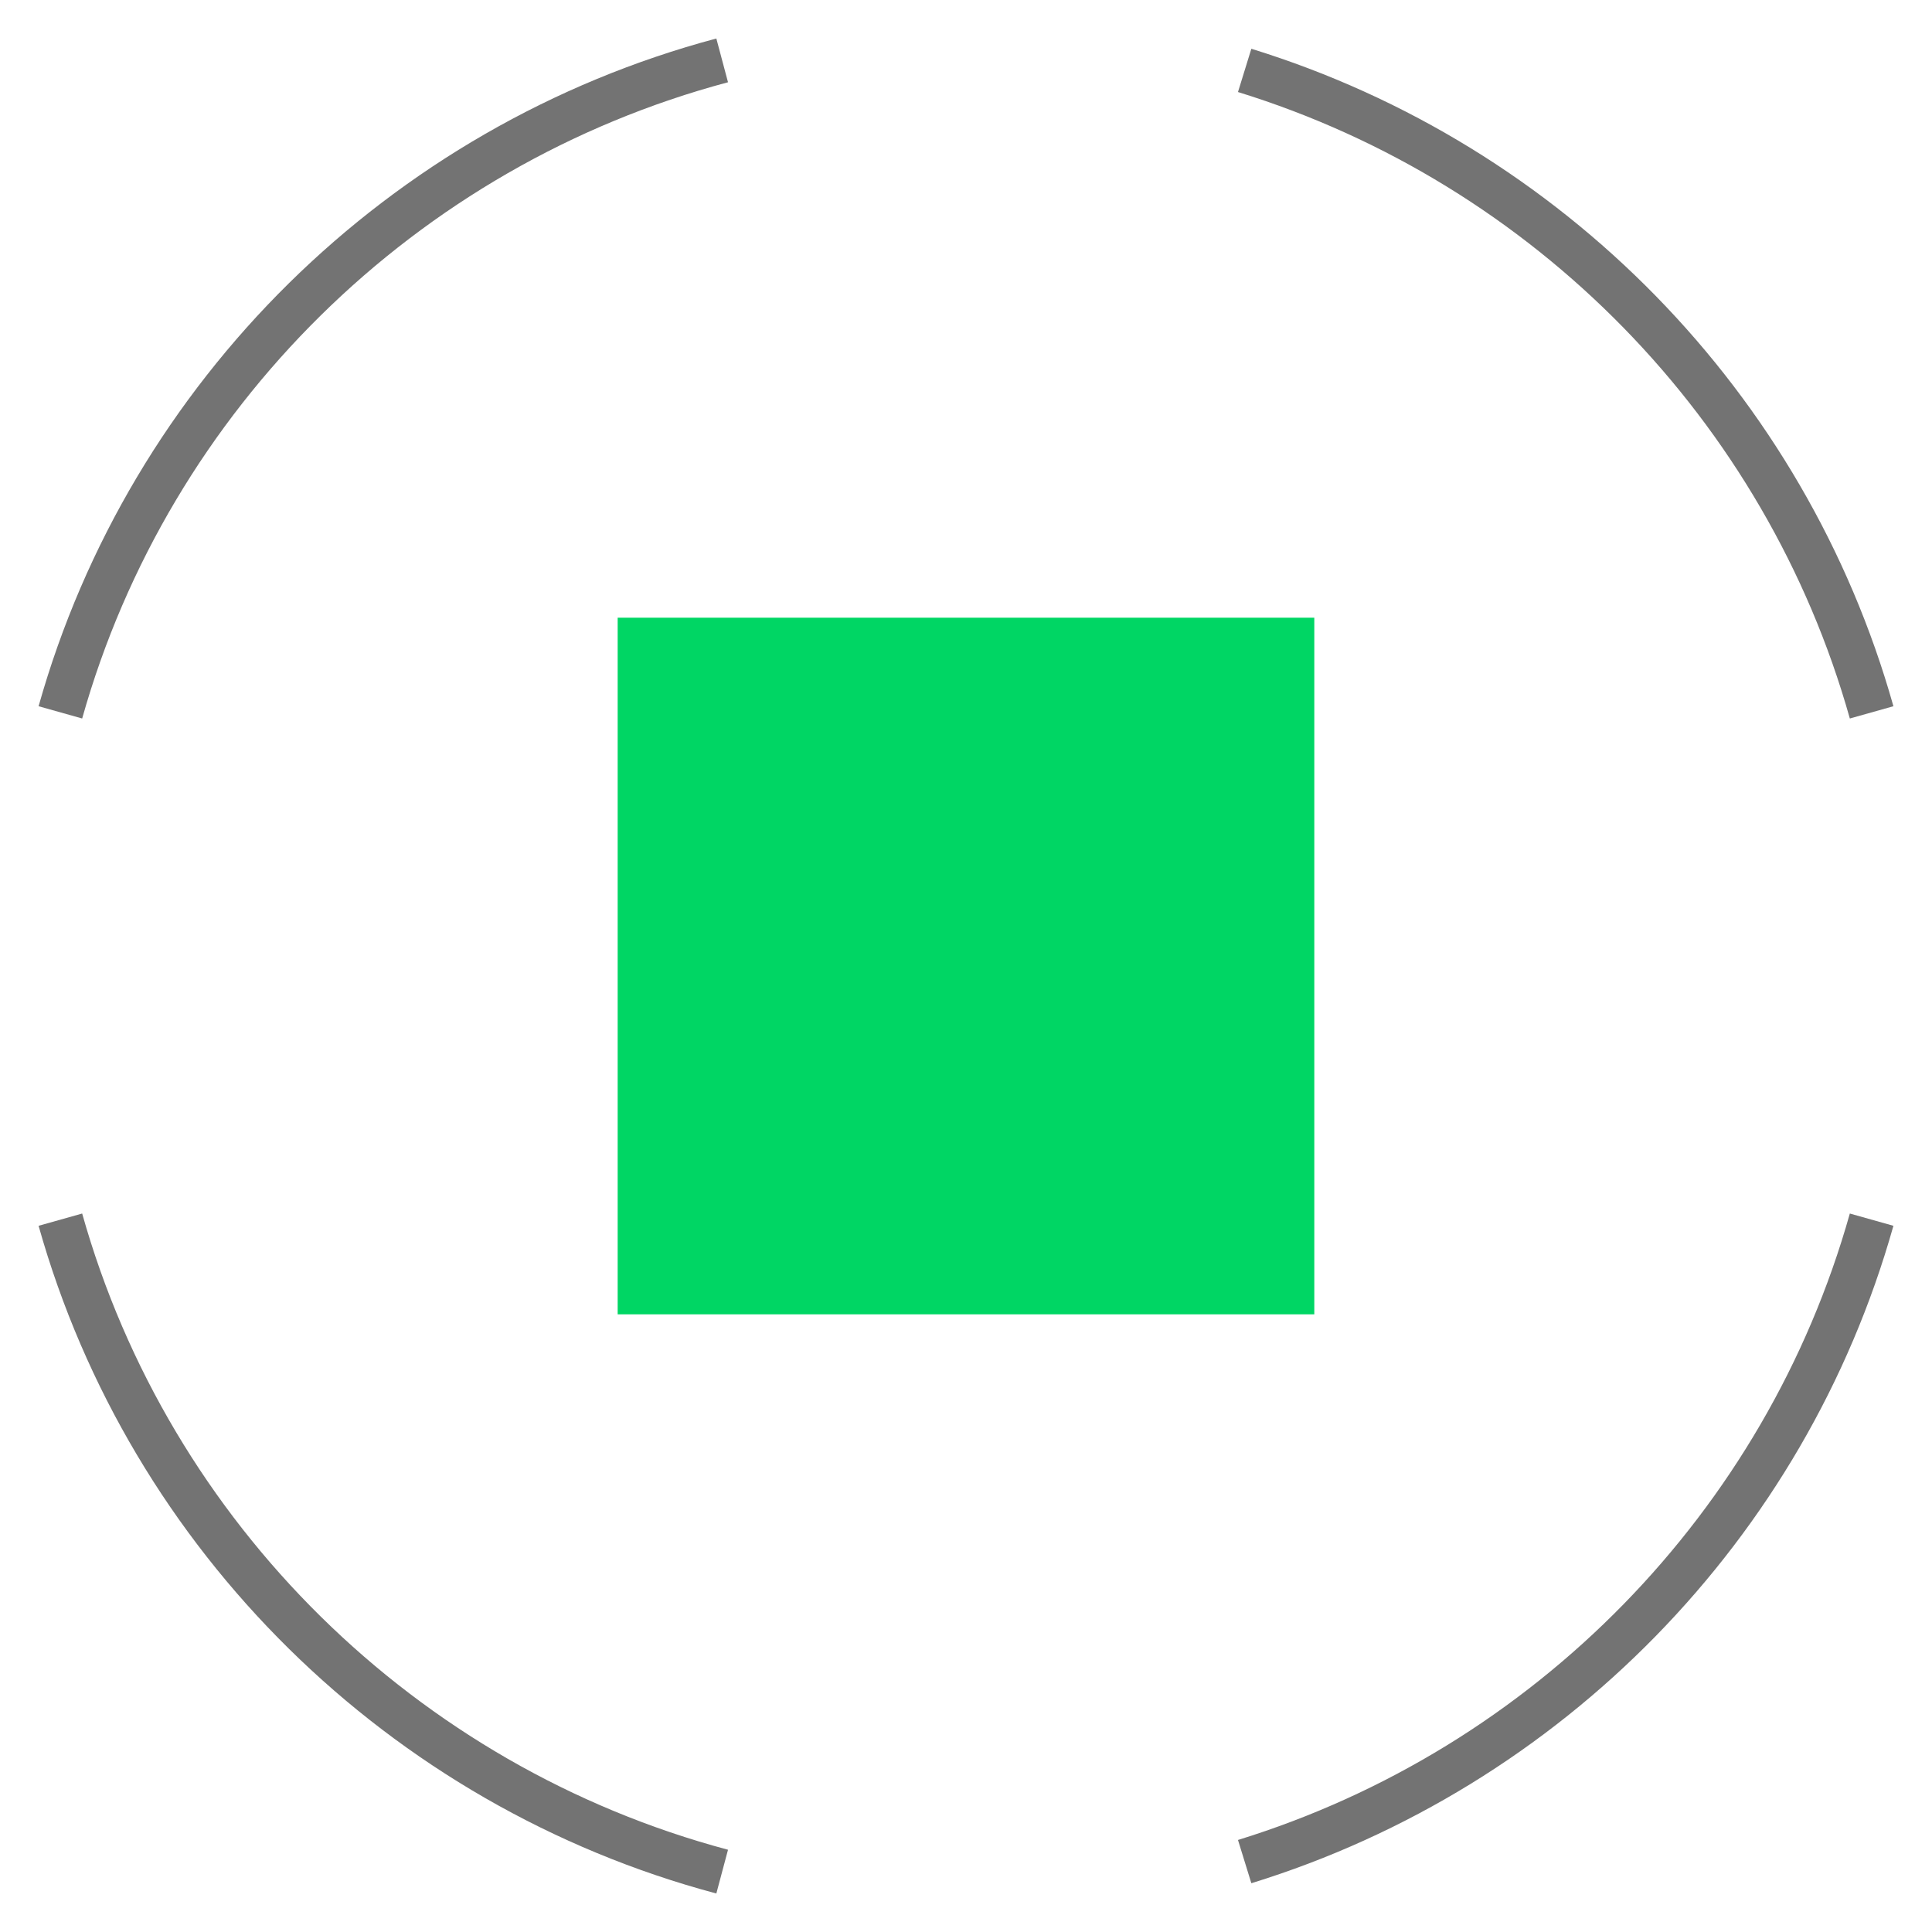
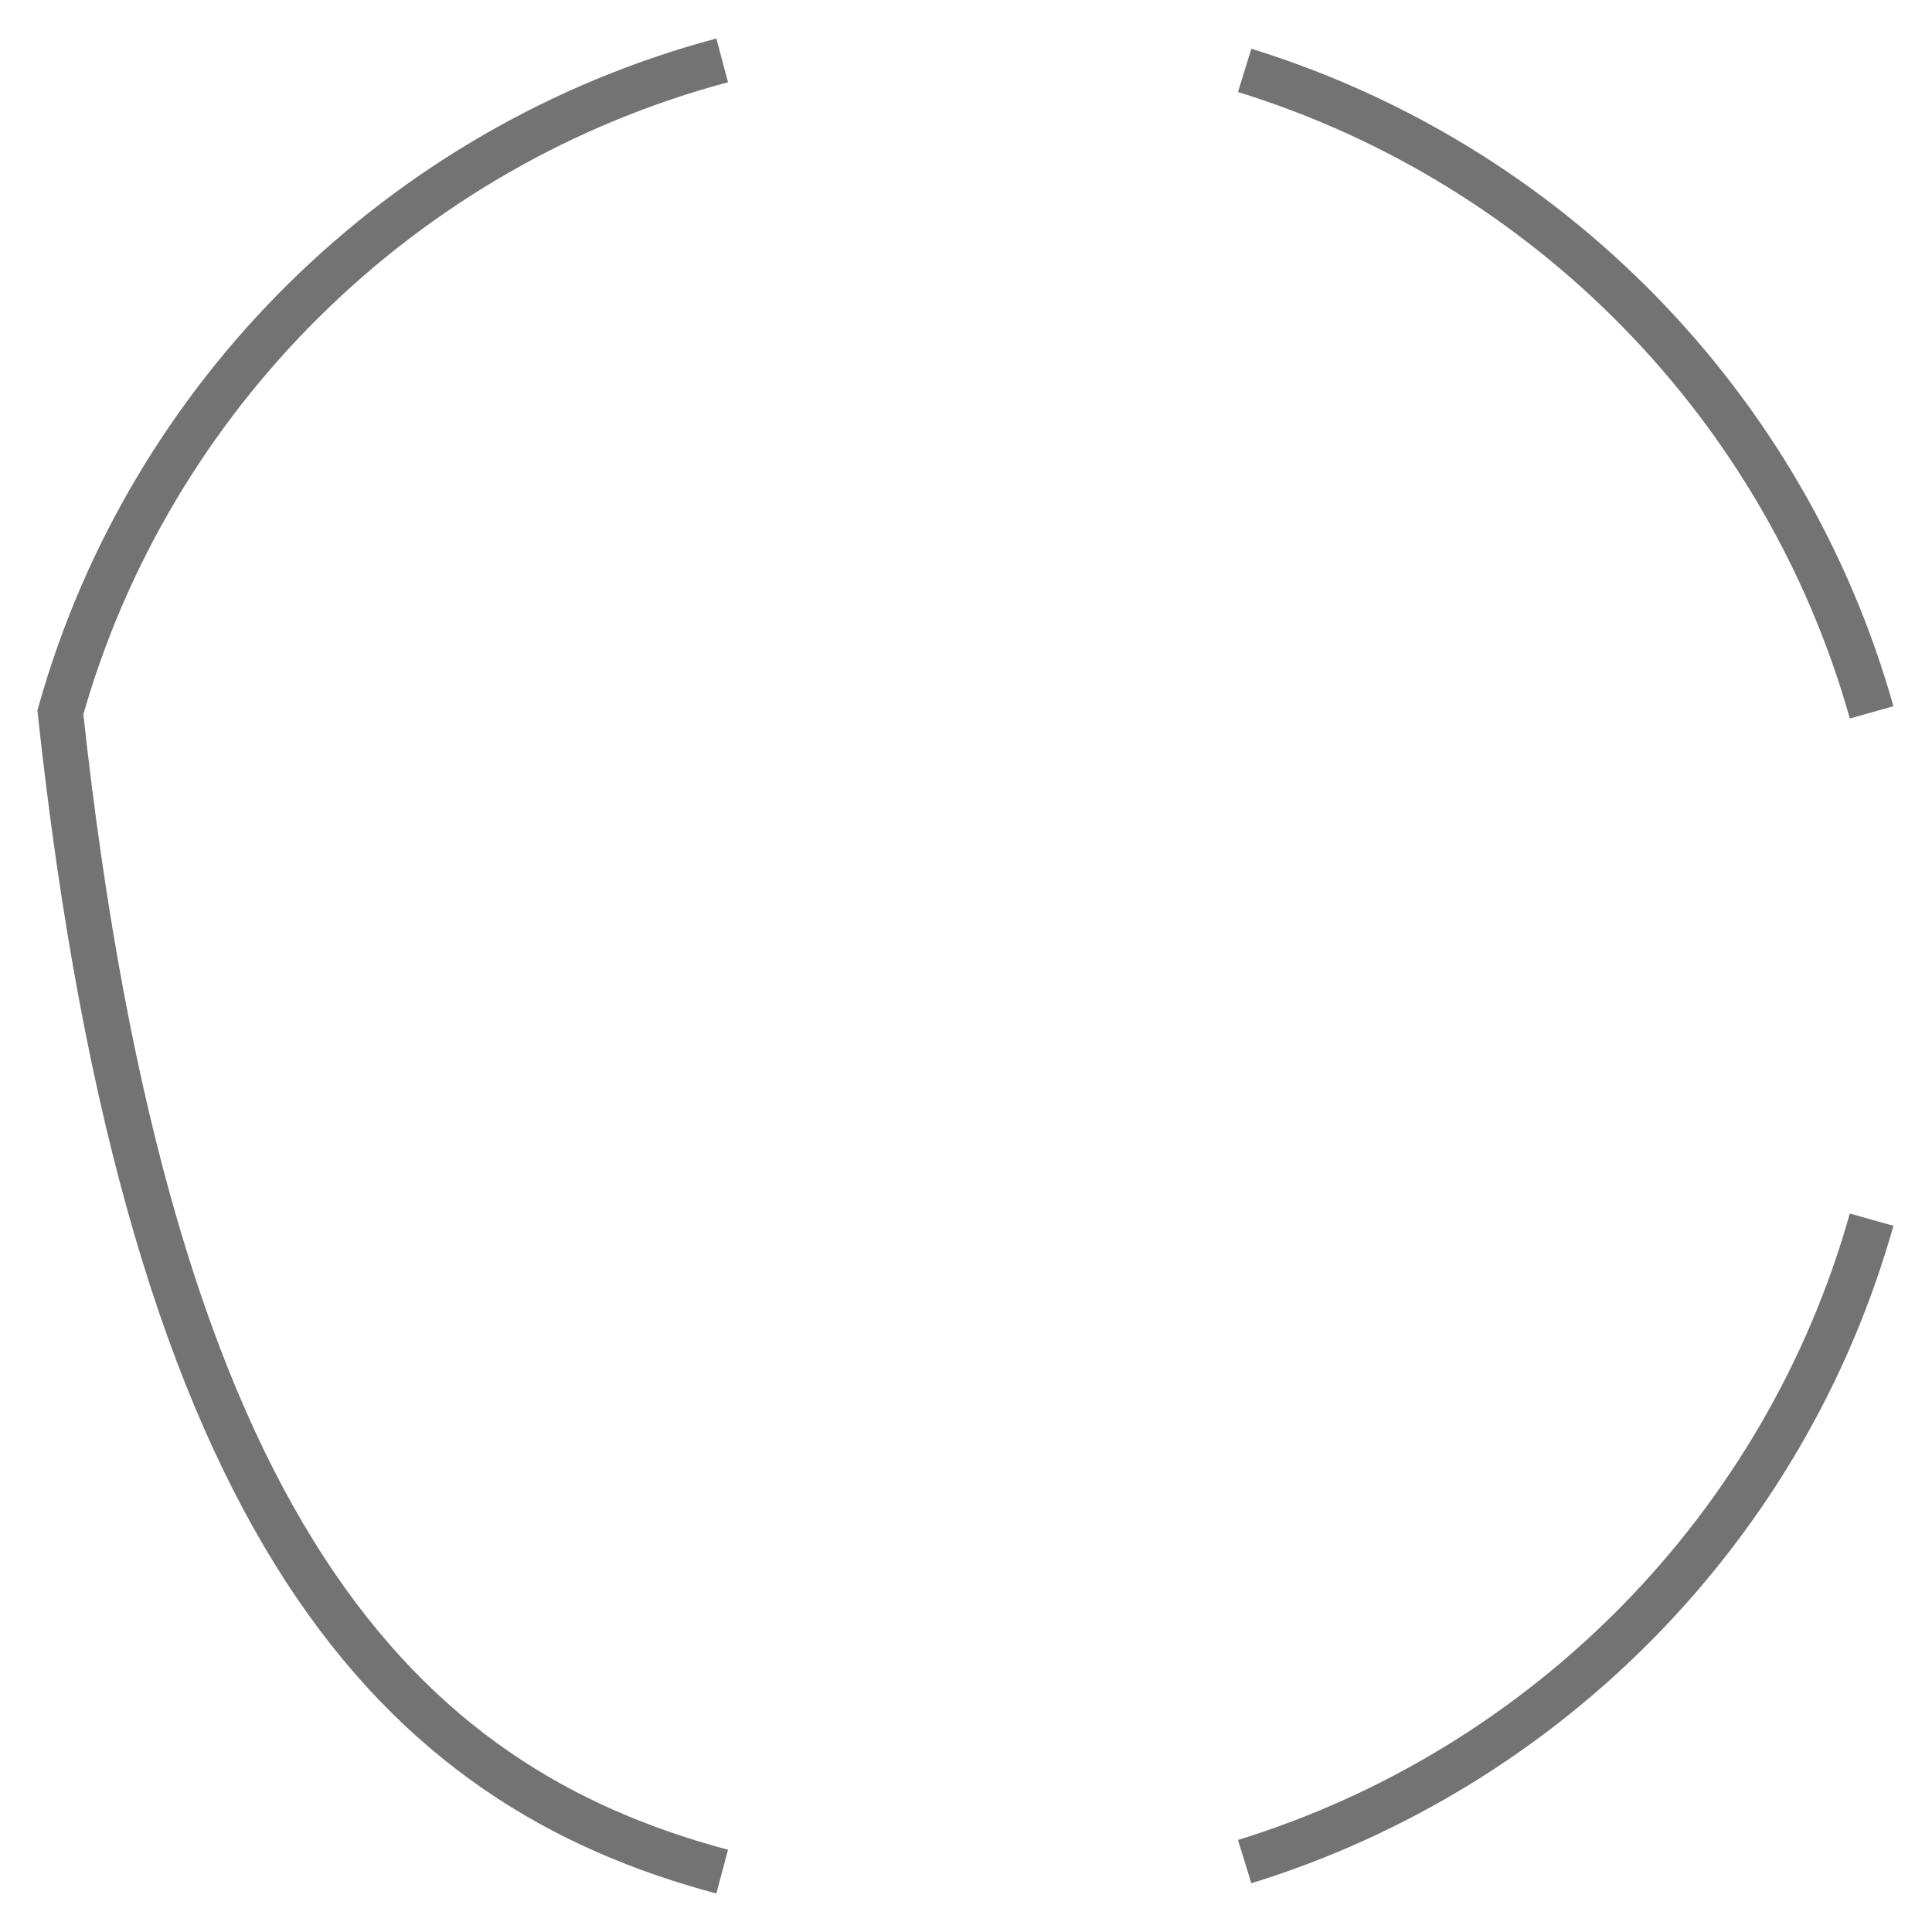
<svg xmlns="http://www.w3.org/2000/svg" width="64" height="64" viewBox="0 0 64 64" fill="none">
-   <path d="M41.231 2.332C51.279 5.435 59.151 13.469 62 23.598M23.923 2C13.327 4.827 4.957 13.085 2 23.598M2 40.403C4.957 50.915 13.327 59.172 23.923 62M41.231 61.668C51.279 58.565 59.151 50.531 62 40.403" stroke="#737373" stroke-width="1.5" />
-   <rect x="20.461" y="20.462" width="23.077" height="23.077" fill="#00D664" />
+   <path d="M41.231 2.332C51.279 5.435 59.151 13.469 62 23.598M23.923 2C13.327 4.827 4.957 13.085 2 23.598C4.957 50.915 13.327 59.172 23.923 62M41.231 61.668C51.279 58.565 59.151 50.531 62 40.403" stroke="#737373" stroke-width="1.5" />
</svg>